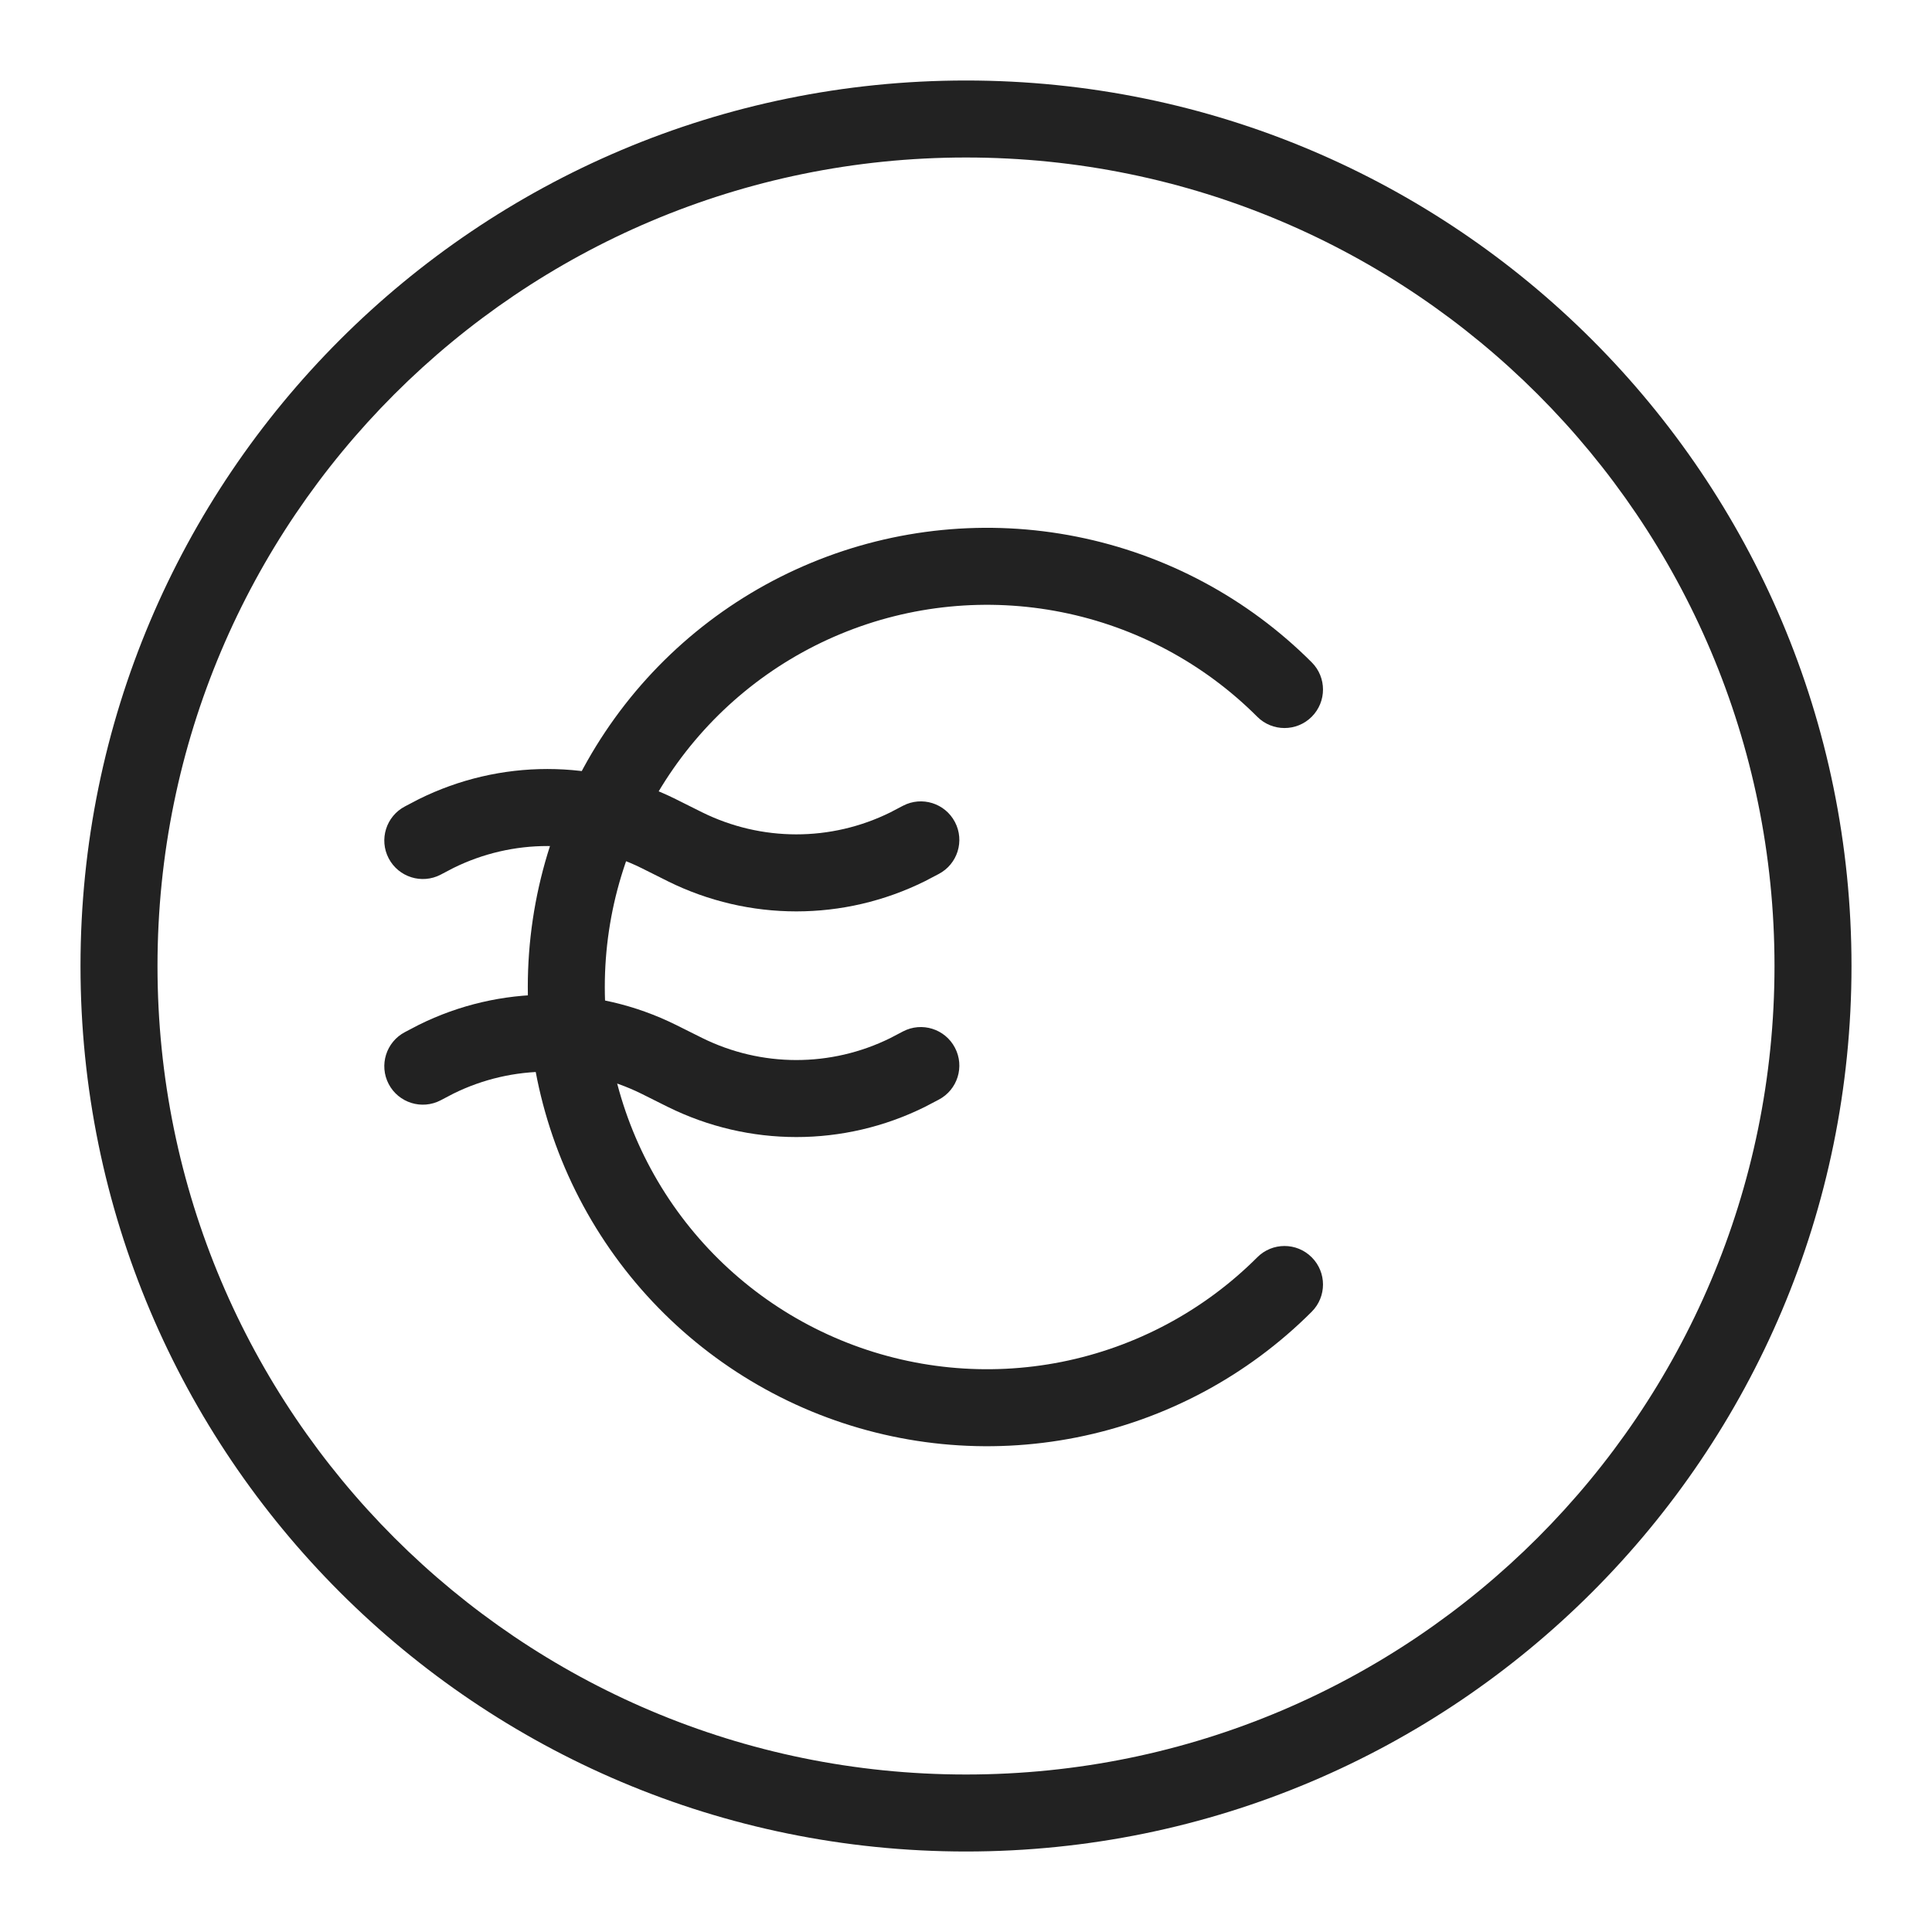
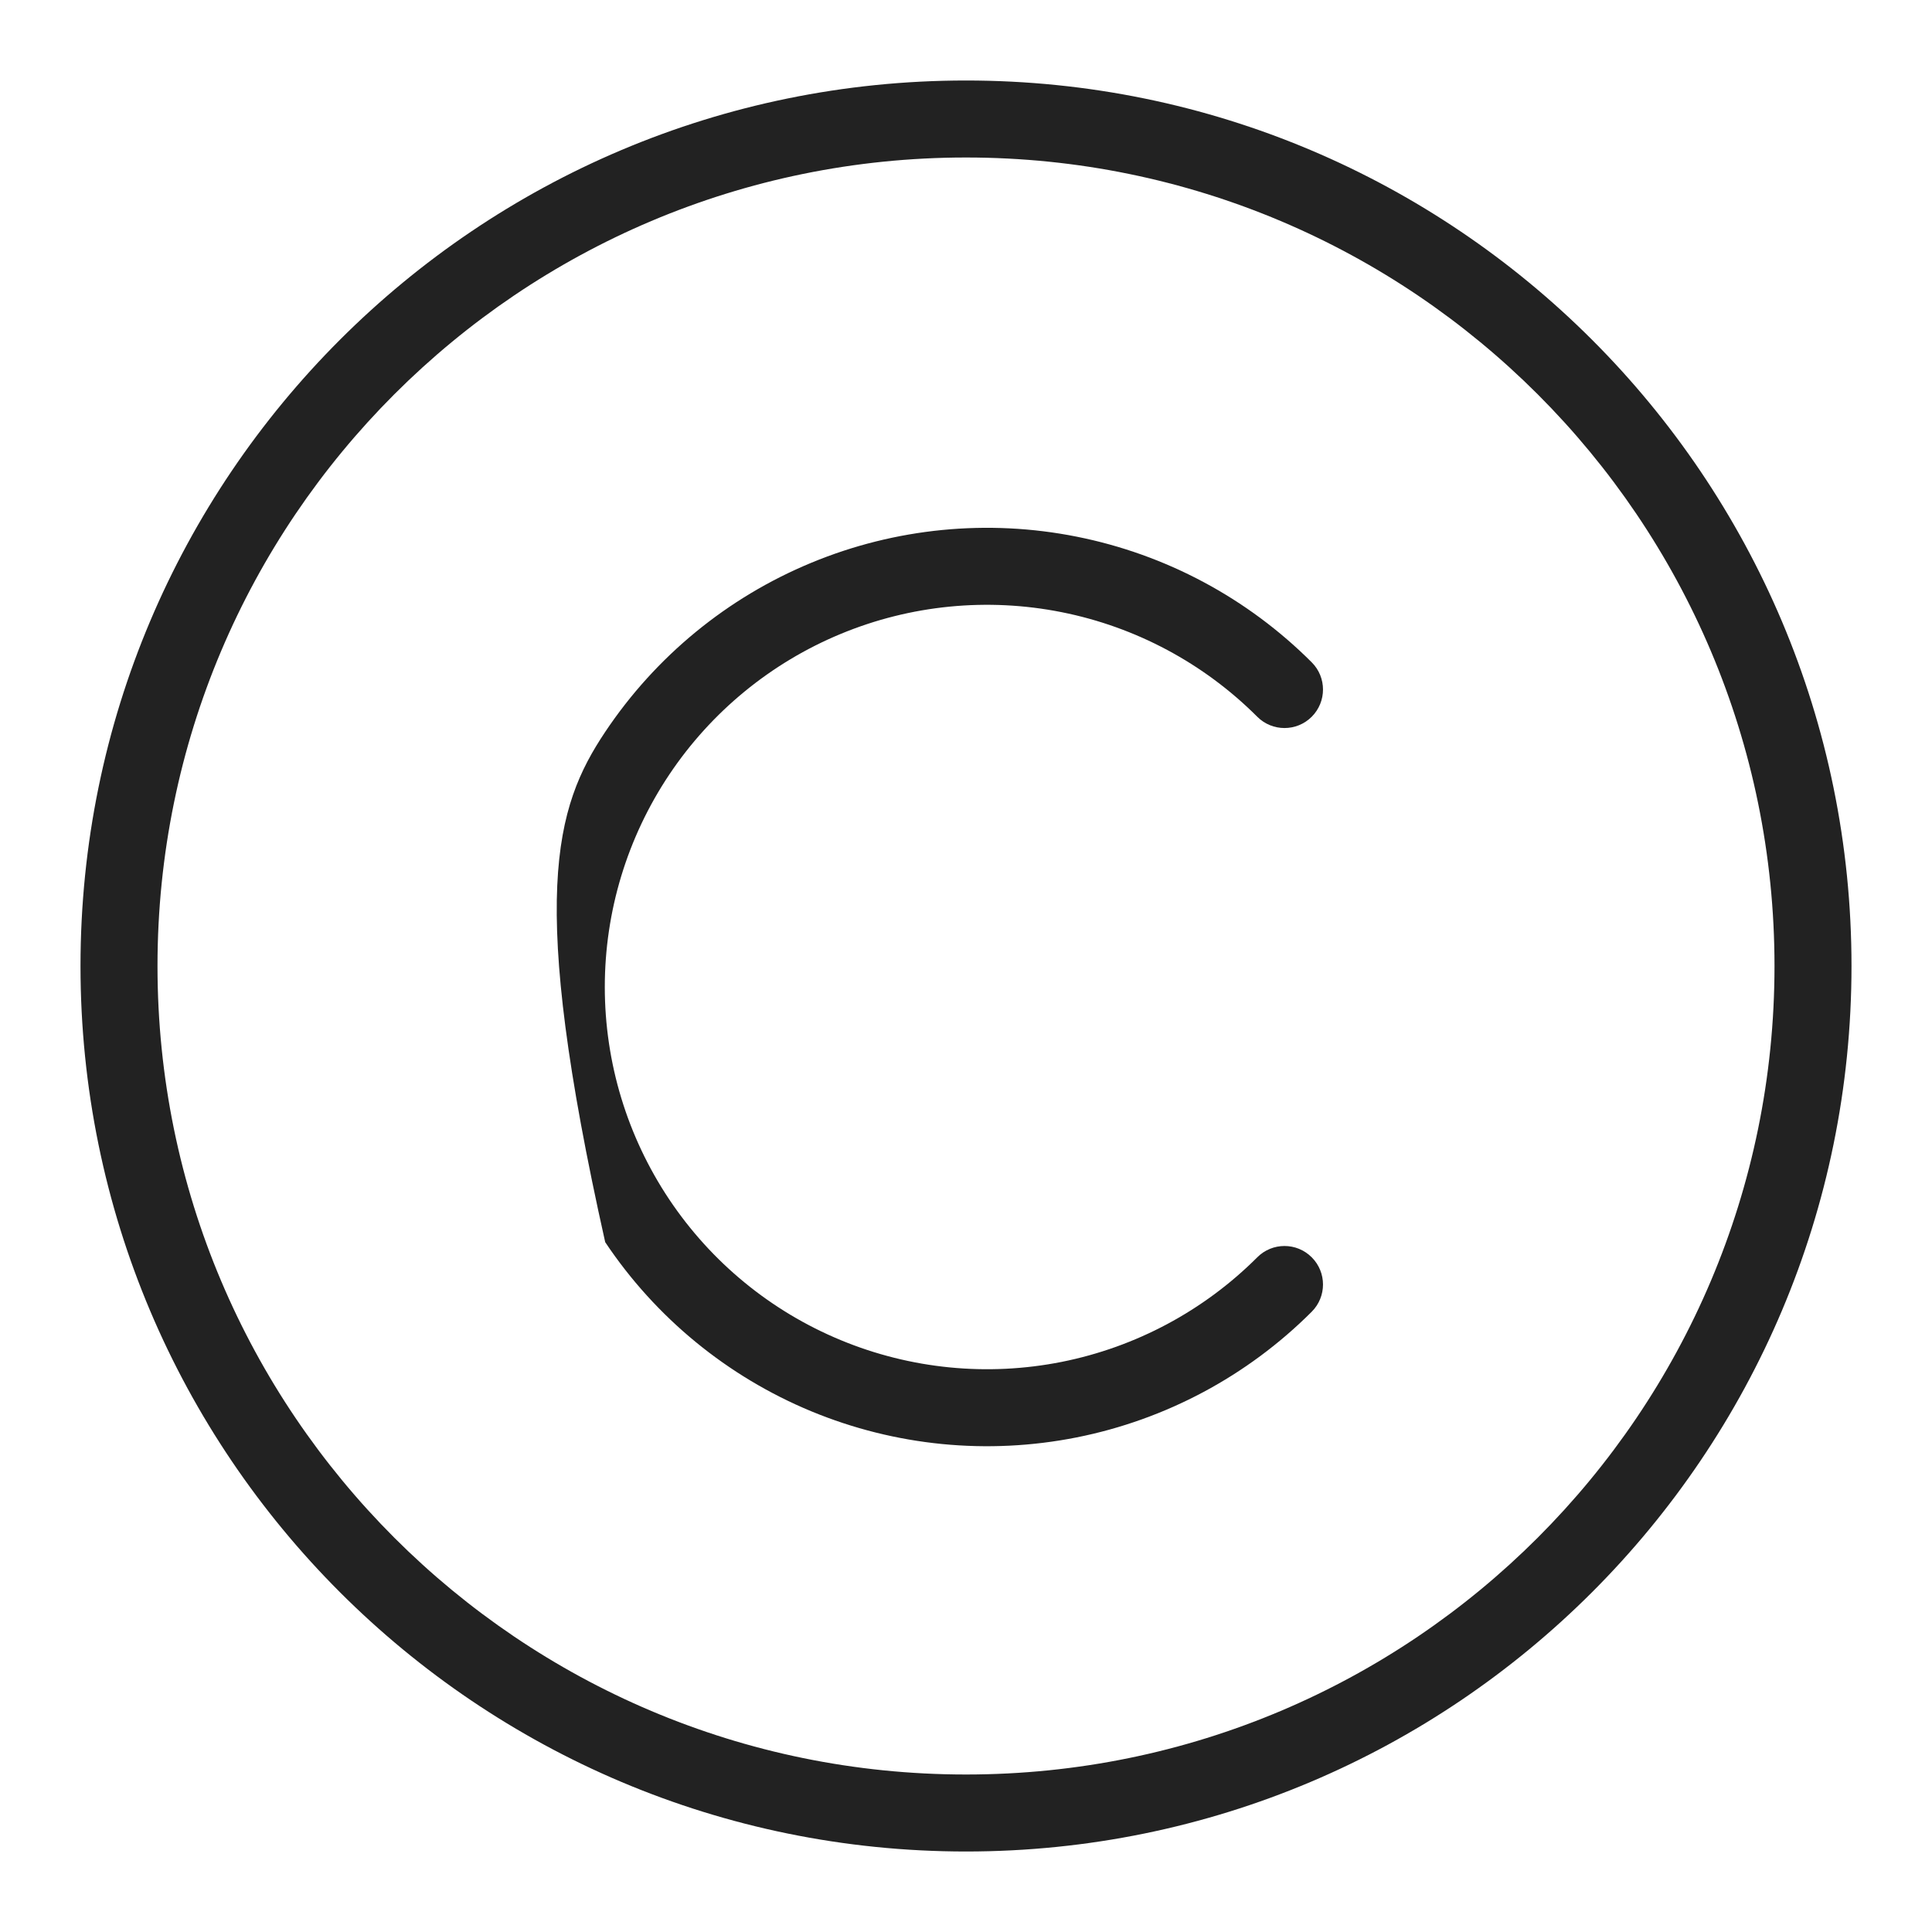
<svg xmlns="http://www.w3.org/2000/svg" width="48" height="48" viewBox="0 0 48 48" fill="none">
-   <path fill-rule="evenodd" clip-rule="evenodd" d="M31.237 17.808C29.909 16.48 28.217 15.575 26.375 15.209C24.532 14.842 22.623 15.03 20.888 15.749C19.153 16.468 17.67 17.685 16.626 19.247C15.583 20.808 15.026 22.644 15.026 24.522C15.026 26.401 15.583 28.236 16.626 29.798C17.67 31.36 19.153 32.577 20.888 33.295C22.623 34.014 24.532 34.202 26.375 33.836C28.217 33.469 29.909 32.565 31.237 31.237C31.61 30.863 32.216 30.863 32.589 31.237C32.963 31.61 32.963 32.216 32.589 32.59C30.994 34.185 28.961 35.272 26.748 35.712C24.535 36.152 22.241 35.926 20.156 35.063C18.071 34.199 16.289 32.737 15.036 30.861C13.782 28.985 13.113 26.779 13.113 24.522C13.113 22.266 13.782 20.06 15.036 18.184C16.289 16.308 18.071 14.845 20.156 13.982C22.241 13.118 24.535 12.892 26.748 13.333C28.961 13.773 30.994 14.859 32.589 16.455C32.963 16.828 32.963 17.434 32.589 17.808C32.216 18.181 31.61 18.181 31.237 17.808Z" fill="#222222" />
-   <path fill-rule="evenodd" clip-rule="evenodd" d="M23.725 20.423C23.971 20.891 23.79 21.469 23.322 21.714L22.978 21.894C20.963 22.893 18.607 22.893 16.591 21.894L16.588 21.892L15.942 21.569C15.941 21.569 15.942 21.569 15.942 21.569C14.465 20.838 12.741 20.836 11.264 21.565L10.949 21.73C10.481 21.975 9.903 21.794 9.657 21.326C9.412 20.858 9.593 20.28 10.061 20.035L10.405 19.855C12.42 18.856 14.776 18.856 16.791 19.855L16.794 19.857L17.441 20.18C17.441 20.18 17.441 20.18 17.441 20.18C18.918 20.911 20.642 20.913 22.119 20.184L22.434 20.019C22.902 19.774 23.48 19.955 23.725 20.423Z" fill="#222222" />
-   <path fill-rule="evenodd" clip-rule="evenodd" d="M23.725 26.03C23.971 26.498 23.79 27.076 23.322 27.321L22.978 27.501C20.963 28.5 18.607 28.499 16.591 27.5L16.588 27.499L15.942 27.176C15.941 27.176 15.942 27.176 15.942 27.176C14.465 26.445 12.741 26.442 11.264 27.171L10.949 27.336C10.481 27.581 9.903 27.401 9.657 26.933C9.412 26.465 9.593 25.887 10.061 25.642L10.405 25.462C12.42 24.463 14.776 24.463 16.791 25.462L16.794 25.463L17.441 25.786C17.441 25.786 17.441 25.787 17.441 25.786C18.918 26.518 20.642 26.52 22.119 25.791L22.434 25.626C22.902 25.381 23.48 25.562 23.725 26.03Z" fill="#222222" />
+   <path fill-rule="evenodd" clip-rule="evenodd" d="M31.237 17.808C29.909 16.48 28.217 15.575 26.375 15.209C24.532 14.842 22.623 15.03 20.888 15.749C19.153 16.468 17.67 17.685 16.626 19.247C15.583 20.808 15.026 22.644 15.026 24.522C15.026 26.401 15.583 28.236 16.626 29.798C17.67 31.36 19.153 32.577 20.888 33.295C22.623 34.014 24.532 34.202 26.375 33.836C28.217 33.469 29.909 32.565 31.237 31.237C31.61 30.863 32.216 30.863 32.589 31.237C32.963 31.61 32.963 32.216 32.589 32.59C30.994 34.185 28.961 35.272 26.748 35.712C24.535 36.152 22.241 35.926 20.156 35.063C18.071 34.199 16.289 32.737 15.036 30.861C13.113 22.266 13.782 20.06 15.036 18.184C16.289 16.308 18.071 14.845 20.156 13.982C22.241 13.118 24.535 12.892 26.748 13.333C28.961 13.773 30.994 14.859 32.589 16.455C32.963 16.828 32.963 17.434 32.589 17.808C32.216 18.181 31.61 18.181 31.237 17.808Z" fill="#222222" />
  <path fill-rule="evenodd" clip-rule="evenodd" d="M24 3.913C12.906 3.913 3.913 12.906 3.913 24C3.913 35.094 12.906 44.087 24 44.087C35.094 44.087 44.087 35.094 44.087 24C44.087 12.906 35.094 3.913 24 3.913ZM2 24C2 11.85 11.85 2 24 2C36.15 2 46 11.85 46 24C46 36.15 36.15 46 24 46C11.85 46 2 36.15 2 24Z" fill="#222222" />
</svg>